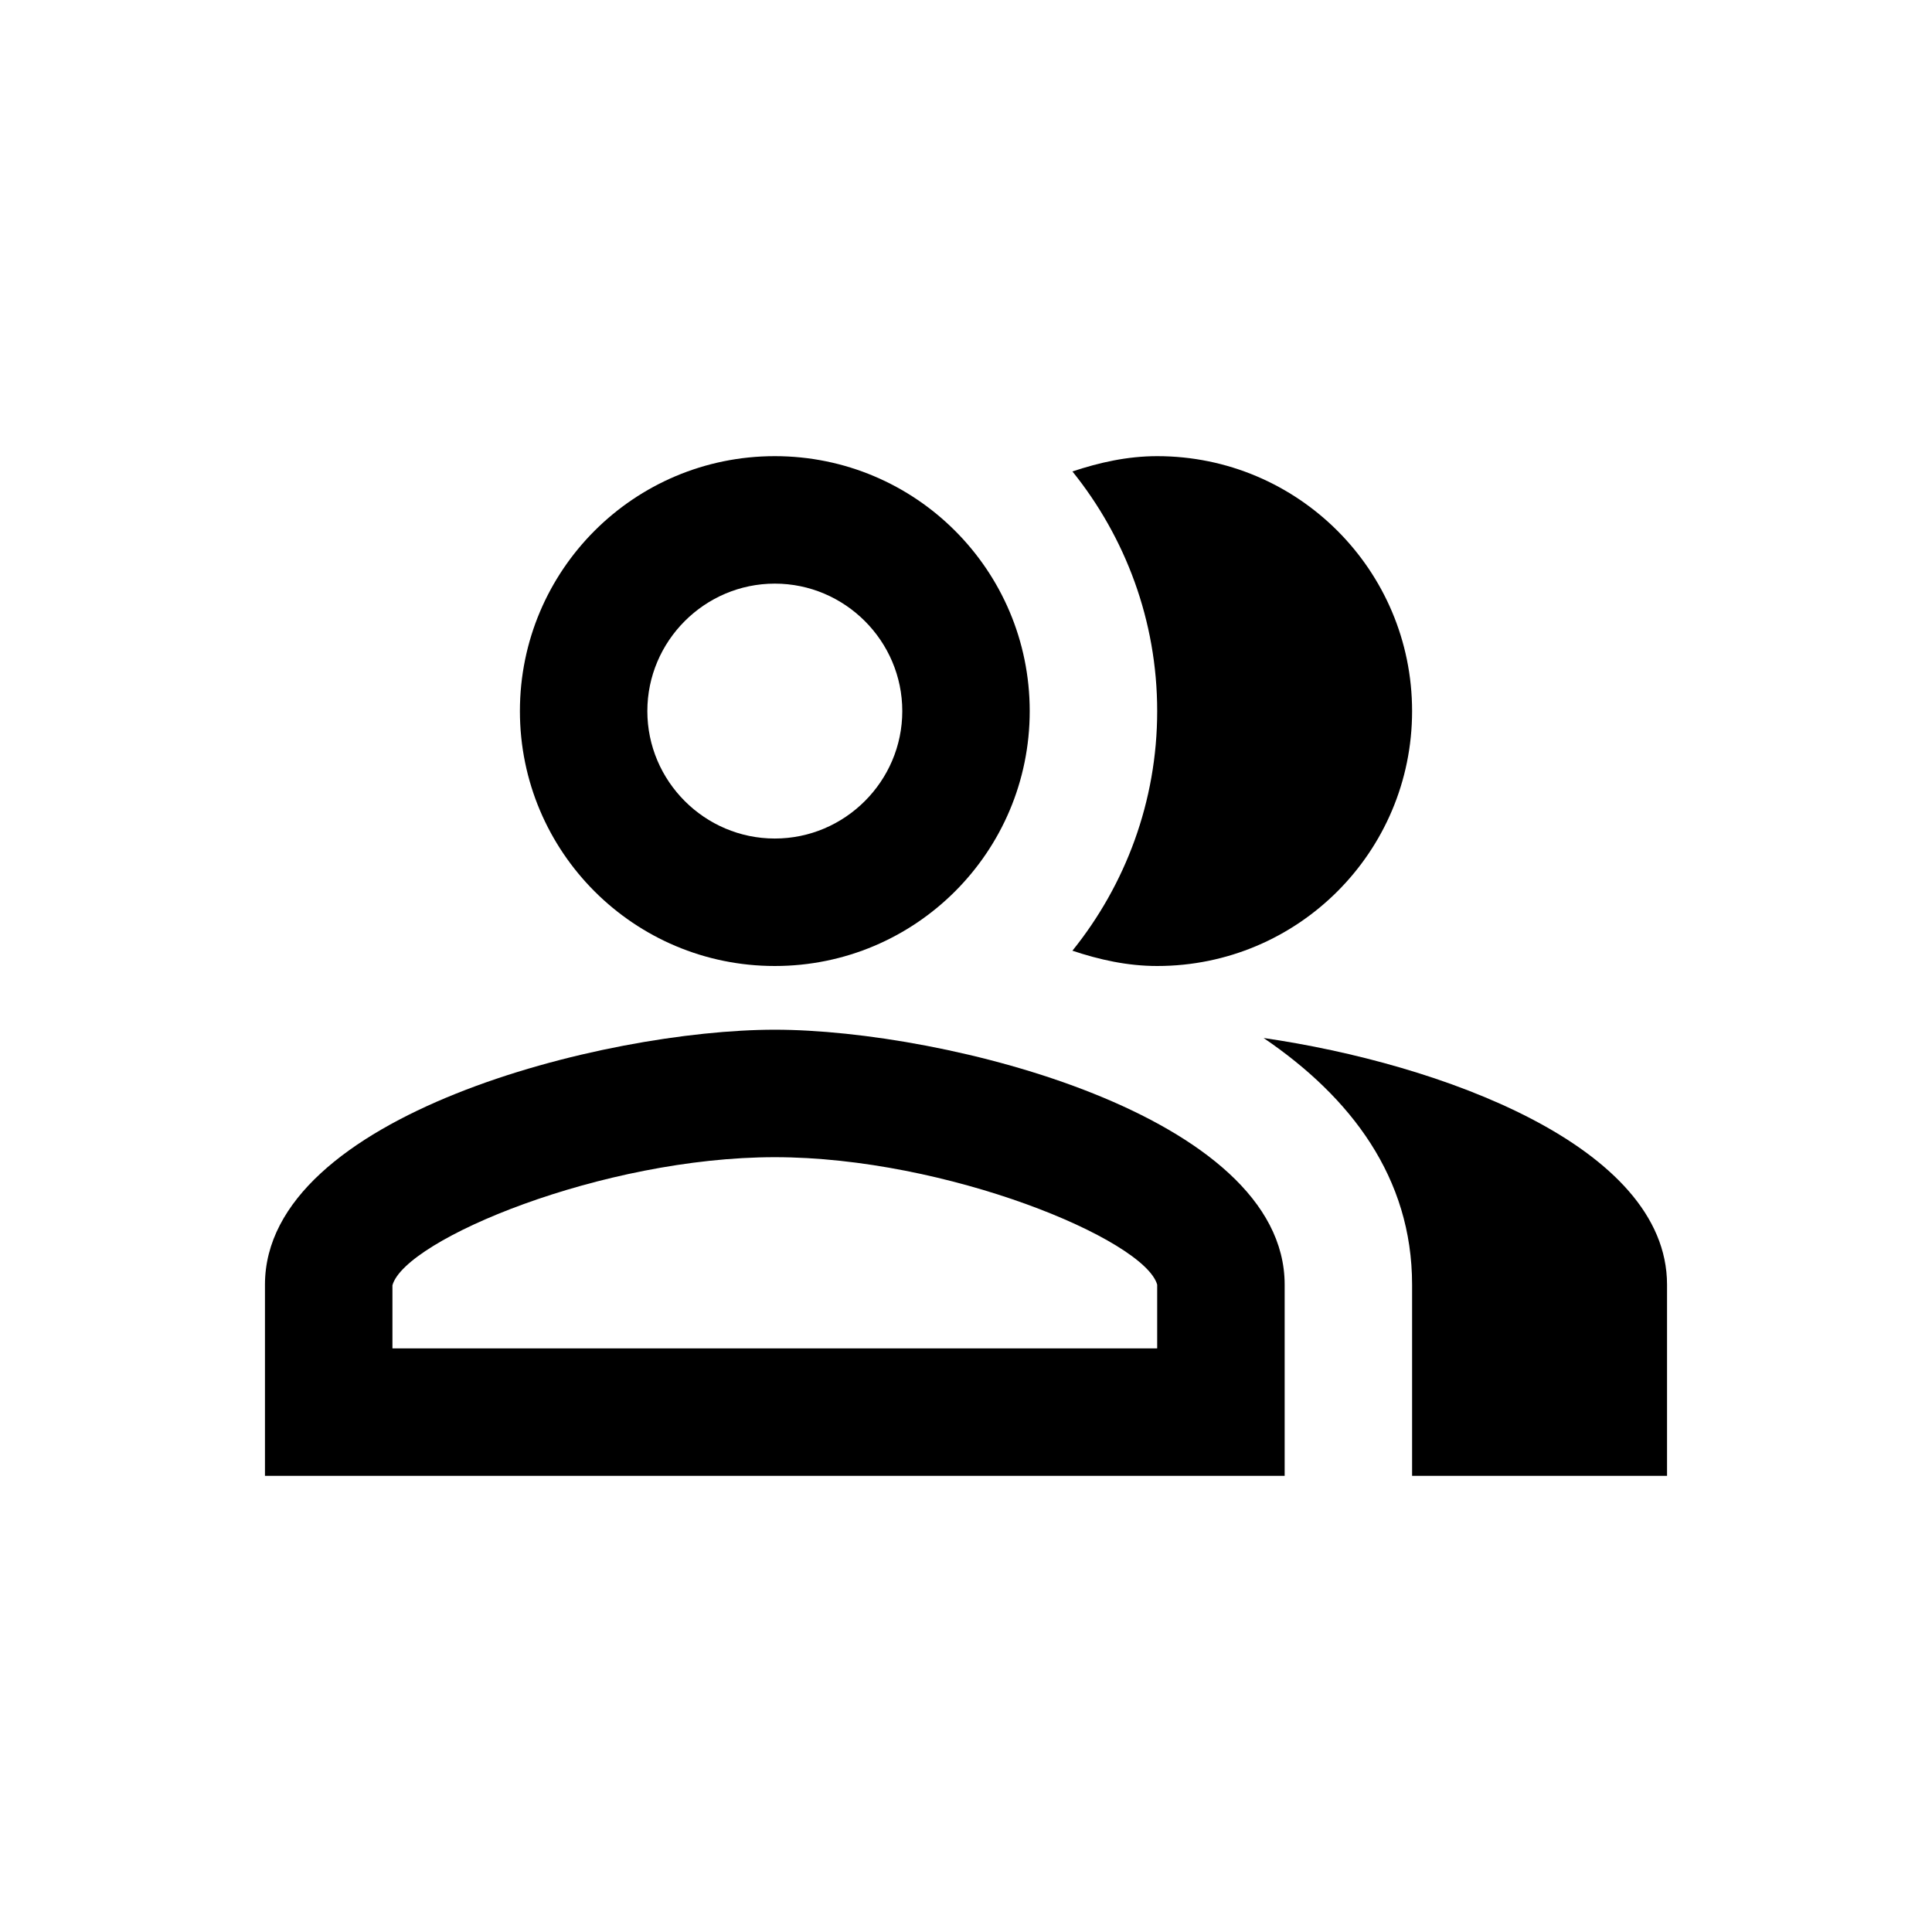
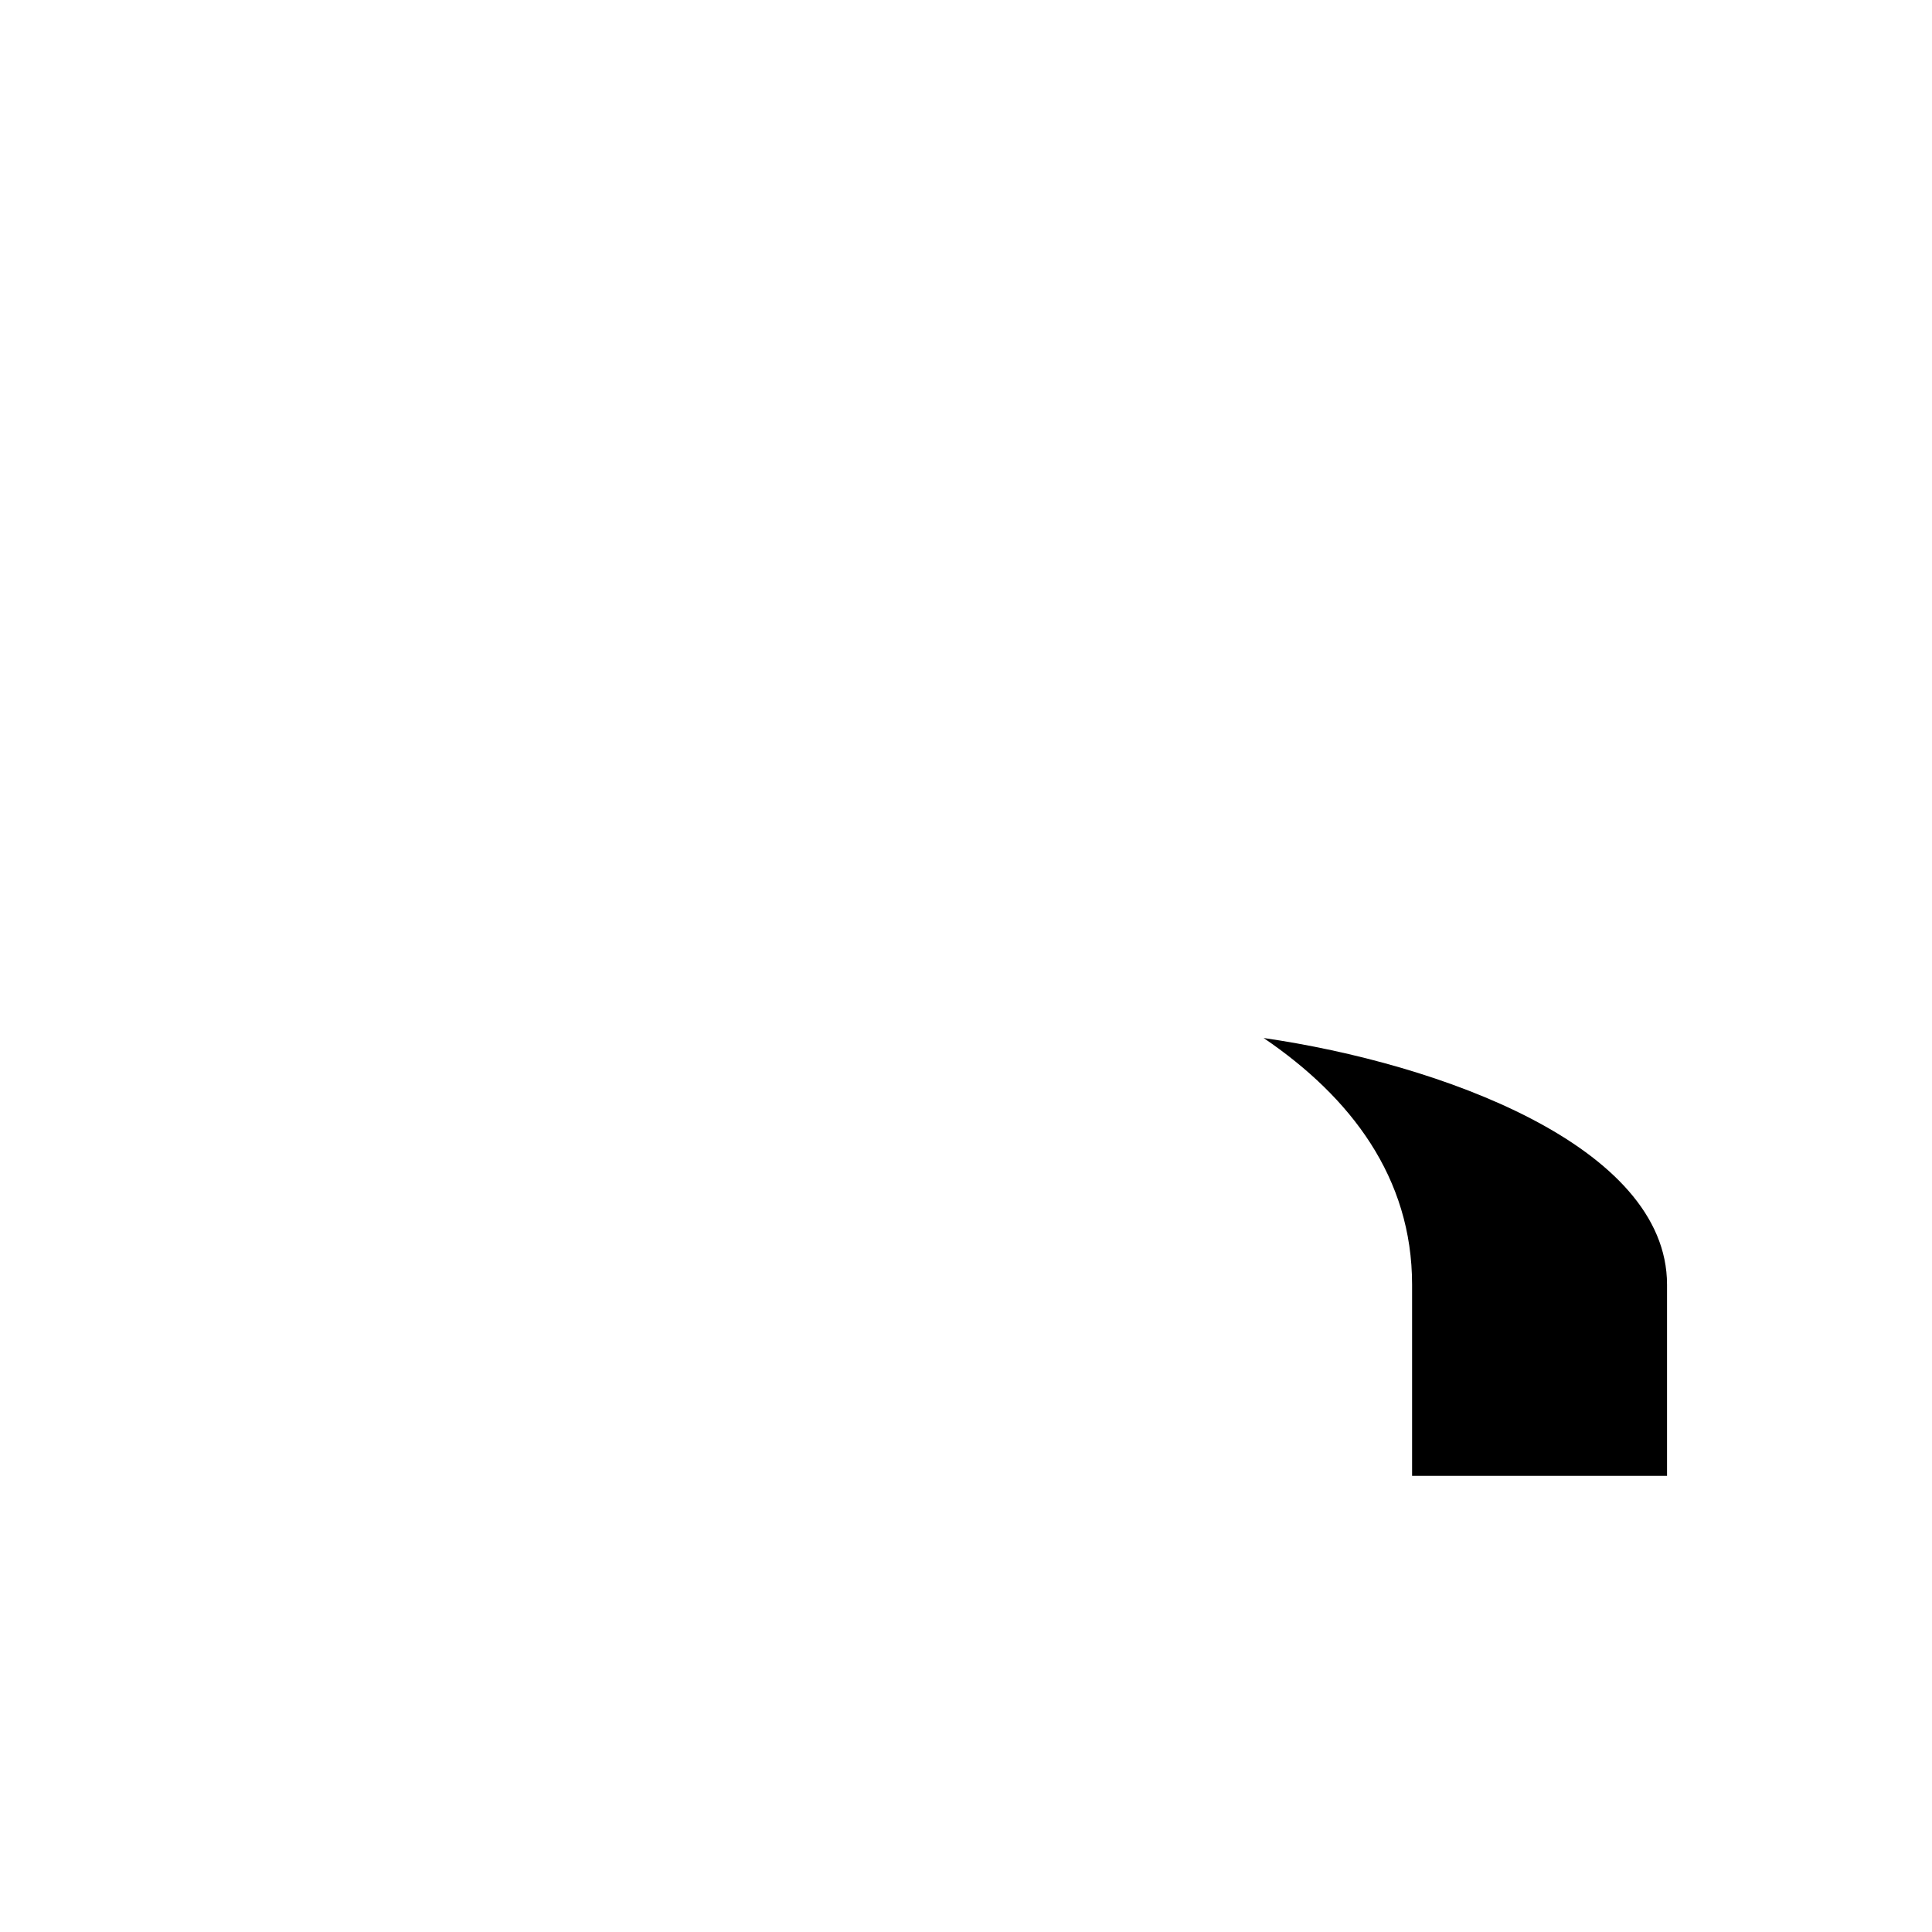
<svg xmlns="http://www.w3.org/2000/svg" width="48" height="48" viewBox="0 0 48 48" fill="none">
  <path d="M31.394 25.789C33.563 27.262 35.083 29.257 35.083 31.917V36.667H41.417V31.917C41.417 28.465 35.764 26.422 31.394 25.789Z" fill="black" />
-   <path d="M28.75 24C32.249 24 35.083 21.166 35.083 17.667C35.083 14.167 32.249 11.333 28.75 11.333C28.006 11.333 27.309 11.492 26.644 11.713C27.958 13.344 28.75 15.418 28.75 17.667C28.75 19.915 27.958 21.989 26.644 23.62C27.309 23.842 28.006 24 28.75 24Z" fill="black" />
-   <path d="M19.25 24C22.749 24 25.583 21.166 25.583 17.667C25.583 14.167 22.749 11.333 19.25 11.333C15.751 11.333 12.917 14.167 12.917 17.667C12.917 21.166 15.751 24 19.25 24ZM19.25 14.5C20.992 14.5 22.417 15.925 22.417 17.667C22.417 19.408 20.992 20.833 19.25 20.833C17.508 20.833 16.083 19.408 16.083 17.667C16.083 15.925 17.508 14.5 19.25 14.5Z" fill="black" />
-   <path d="M19.25 25.583C15.023 25.583 6.583 27.705 6.583 31.917V36.667H31.917V31.917C31.917 27.705 23.477 25.583 19.25 25.583ZM28.75 33.5H9.75V31.932C10.067 30.792 14.975 28.75 19.25 28.75C23.525 28.75 28.433 30.792 28.75 31.917V33.5Z" fill="black" />
</svg>